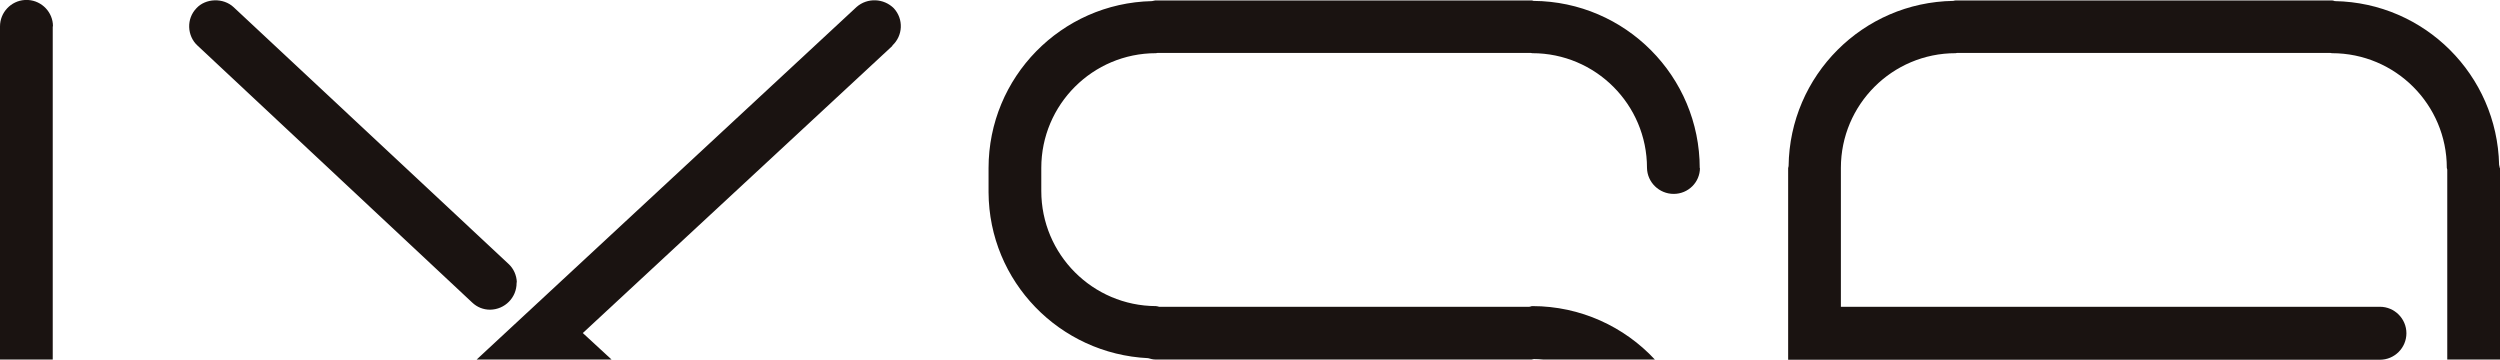
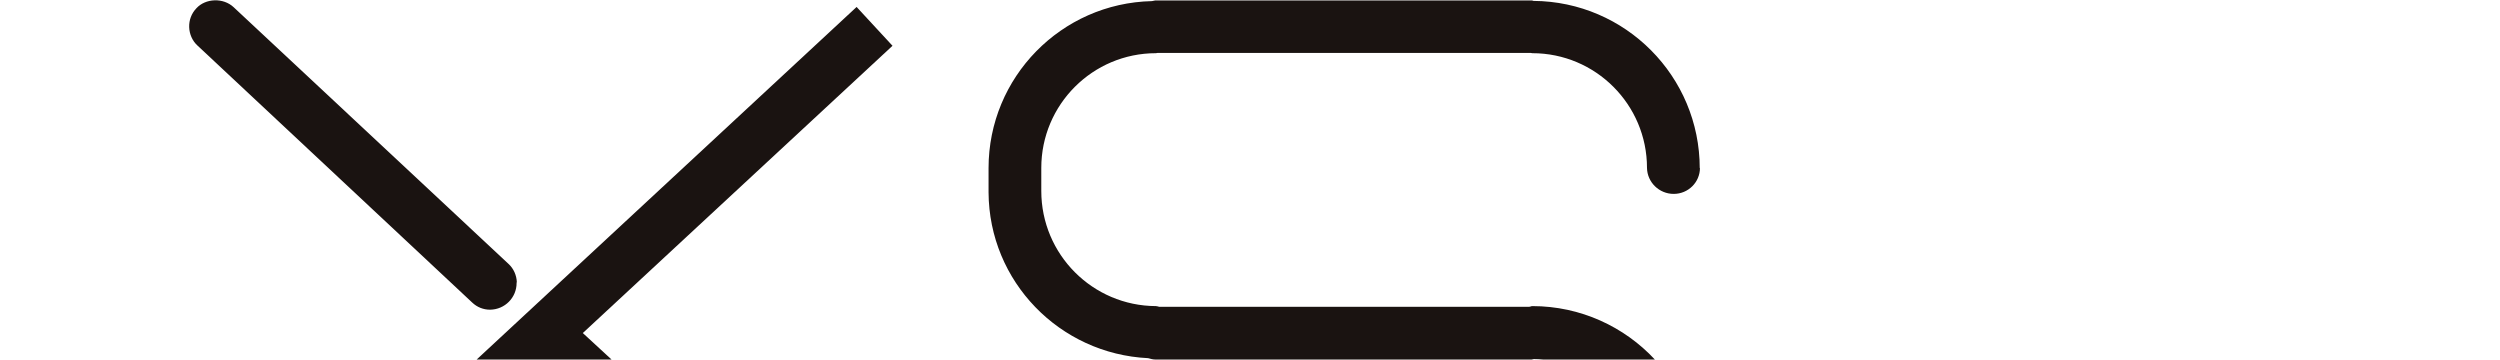
<svg xmlns="http://www.w3.org/2000/svg" version="1.1" viewBox="0 0 1114 160.2">
  <defs>
    <style>
      .cls-1 {
        fill: none;
      }

      .cls-2 {
        fill: #1a1311;
      }
    </style>
  </defs>
  <g>
    <g id="_レイヤー_1" data-name="レイヤー_1">
-       <path class="cls-1" d="M23.5,11.8v148.4H0V0h12.5c6.1.4,11,5.5,11,11.7Z" />
-       <path class="cls-1" d="M218.5,138c-3,0-5.8-1.1-8-3.2L88,20.3c-2.3-2.1-3.6-5.1-3.7-8.2-.1-3.1,1-6.1,3.2-8.4,4.1-4.5,12-4.8,16.6-.5l122.5,114.4c2.3,2.1,3.6,5.1,3.7,8.2v.3c0,6.5-5.2,11.8-11.8,11.9Z" />
      <path class="cls-1" d="M398.4,3.8c4.4,4.8,4.1,12.2-.7,16.6l-138,128,12.8,11.8h-60.1L381.7,3.1c4.8-4.2,12.1-3.9,16.6.6,0,0,0,0,0,0Z" />
-       <path class="cls-1" d="M757.5,74.8c0,6.4-5.2,11.6-11.7,11.6-6.5,0-11.8-5.2-11.9-11.6,0-28.2-22.9-51.1-51.1-51.1-.2,0-.4-.1-.6-.1h-166.5c-.2,0-.4.1-.6.1-28.2,0-51.1,22.9-51.1,51.1h0v10.3h0c0,28.3,22.9,51.2,51.1,51.3.5,0,.9.2,1.4.3h164.9c.5,0,.9-.3,1.4-.3,21.5,0,41,9.2,54.6,23.8h-222.6c-1.1,0-2.1-.3-3.2-.6-39.4-1.9-70.9-34.1-71.1-73.9v-.2s0-10.6,0-10.6c0-40.5,32.4-73.5,72.8-74.4.5-.1,1-.2,1.5-.3h167.7c.3,0,.5.1.8.2,41,.3,74.1,33.6,74.1,74.6Z" />
      <path class="cls-1" d="M1114,0v160.1h-23.5v-84.6c0-.3-.2-.5-.2-.8,0-28.2-22.9-51.1-51.2-51.1-.2,0-.4-.1-.6-.1h-166.5c-.2,0-.4.1-.6.1-28.2,0-51.1,22.9-51.1,51.1,0,.2,0,.3,0,.5v61.4h240.2c6.5,0,11.8,5.3,11.8,11.8s-5.3,11.8-11.8,11.8h-263.7v-85.4c0-.3.2-.6.2-.9.5-40.4,33.1-73,73.4-73.6.4-.1.8-.2,1.1-.2h242.4Z" />
      <g>
-         <path class="cls-2" d="M1114,74.8v85.4h-23.5v-84.6c0-.3-.2-.5-.2-.8,0-28.2-22.9-51.1-51.2-51.1-.2,0-.4-.1-.6-.1h-166.5c-.2,0-.4.1-.6.1-28.2,0-51.1,22.9-51.1,51.1,0,.2,0,.3,0,.5v61.4h240.2c6.5,0,11.8,5.3,11.8,11.8s-5.3,11.8-11.8,11.8h-263.7v-85.4c0-.3.2-.6.2-.9.5-40.4,33.1-73,73.4-73.6.4-.1.8-.2,1.1-.2h167.7c.4,0,.8.2,1.2.3,40,.7,72.3,32.9,73.2,72.9.1.5.2,1,.3,1.4,0,0,0,.1,0,.2Z" />
        <path class="cls-2" d="M757.5,74.8c0,6.4-5.2,11.6-11.7,11.6-6.5,0-11.8-5.2-11.9-11.6,0-28.2-22.9-51.1-51.1-51.1-.2,0-.4-.1-.6-.1h-166.5c-.2,0-.4.1-.6.1-28.2,0-51.1,22.9-51.1,51.1h0v10.3h0c0,28.3,22.9,51.2,51.1,51.3.5,0,.9.2,1.4.3h164.9c.5,0,.9-.3,1.4-.3,21.5,0,41,9.2,54.6,23.8h-49.8c-1.3-.1-2.7-.2-4.1-.2-.3,0-.7.2-1,.2h-167.7c-1.1,0-2.1-.3-3.2-.6-39.4-1.9-70.9-34.1-71.1-73.9v-.2s0-10.6,0-10.6c0-40.5,32.4-73.5,72.8-74.4.5-.1,1-.2,1.5-.3h167.7c.3,0,.5.1.8.2,41,.3,74.1,33.6,74.1,74.6Z" />
-         <path class="cls-2" d="M397.7,20.4l-138,128,12.8,11.8h-60.1L381.7,3.1c4.8-4.2,12.1-3.9,16.6.6,0,0,0,0,0,0,4.4,4.8,4.1,12.2-.7,16.6Z" />
-         <path class="cls-2" d="M23.5,11.8v148.4H0V11.8C0,5.5,4.9.4,11,0c.2,0,.5,0,.8,0s.5,0,.8,0c6.1.4,11,5.5,11,11.7Z" />
+         <path class="cls-2" d="M397.7,20.4l-138,128,12.8,11.8h-60.1L381.7,3.1Z" />
        <path class="cls-2" d="M230.2,125.8v.3c0,6.5-5.2,11.8-11.8,11.9-3,0-5.8-1.1-8-3.2L88,20.3c-2.3-2.1-3.6-5.1-3.7-8.2-.1-3.1,1-6.1,3.2-8.4,4.1-4.5,12-4.8,16.6-.5l122.5,114.4c2.3,2.1,3.6,5.1,3.7,8.2Z" />
      </g>
    </g>
  </g>
</svg>